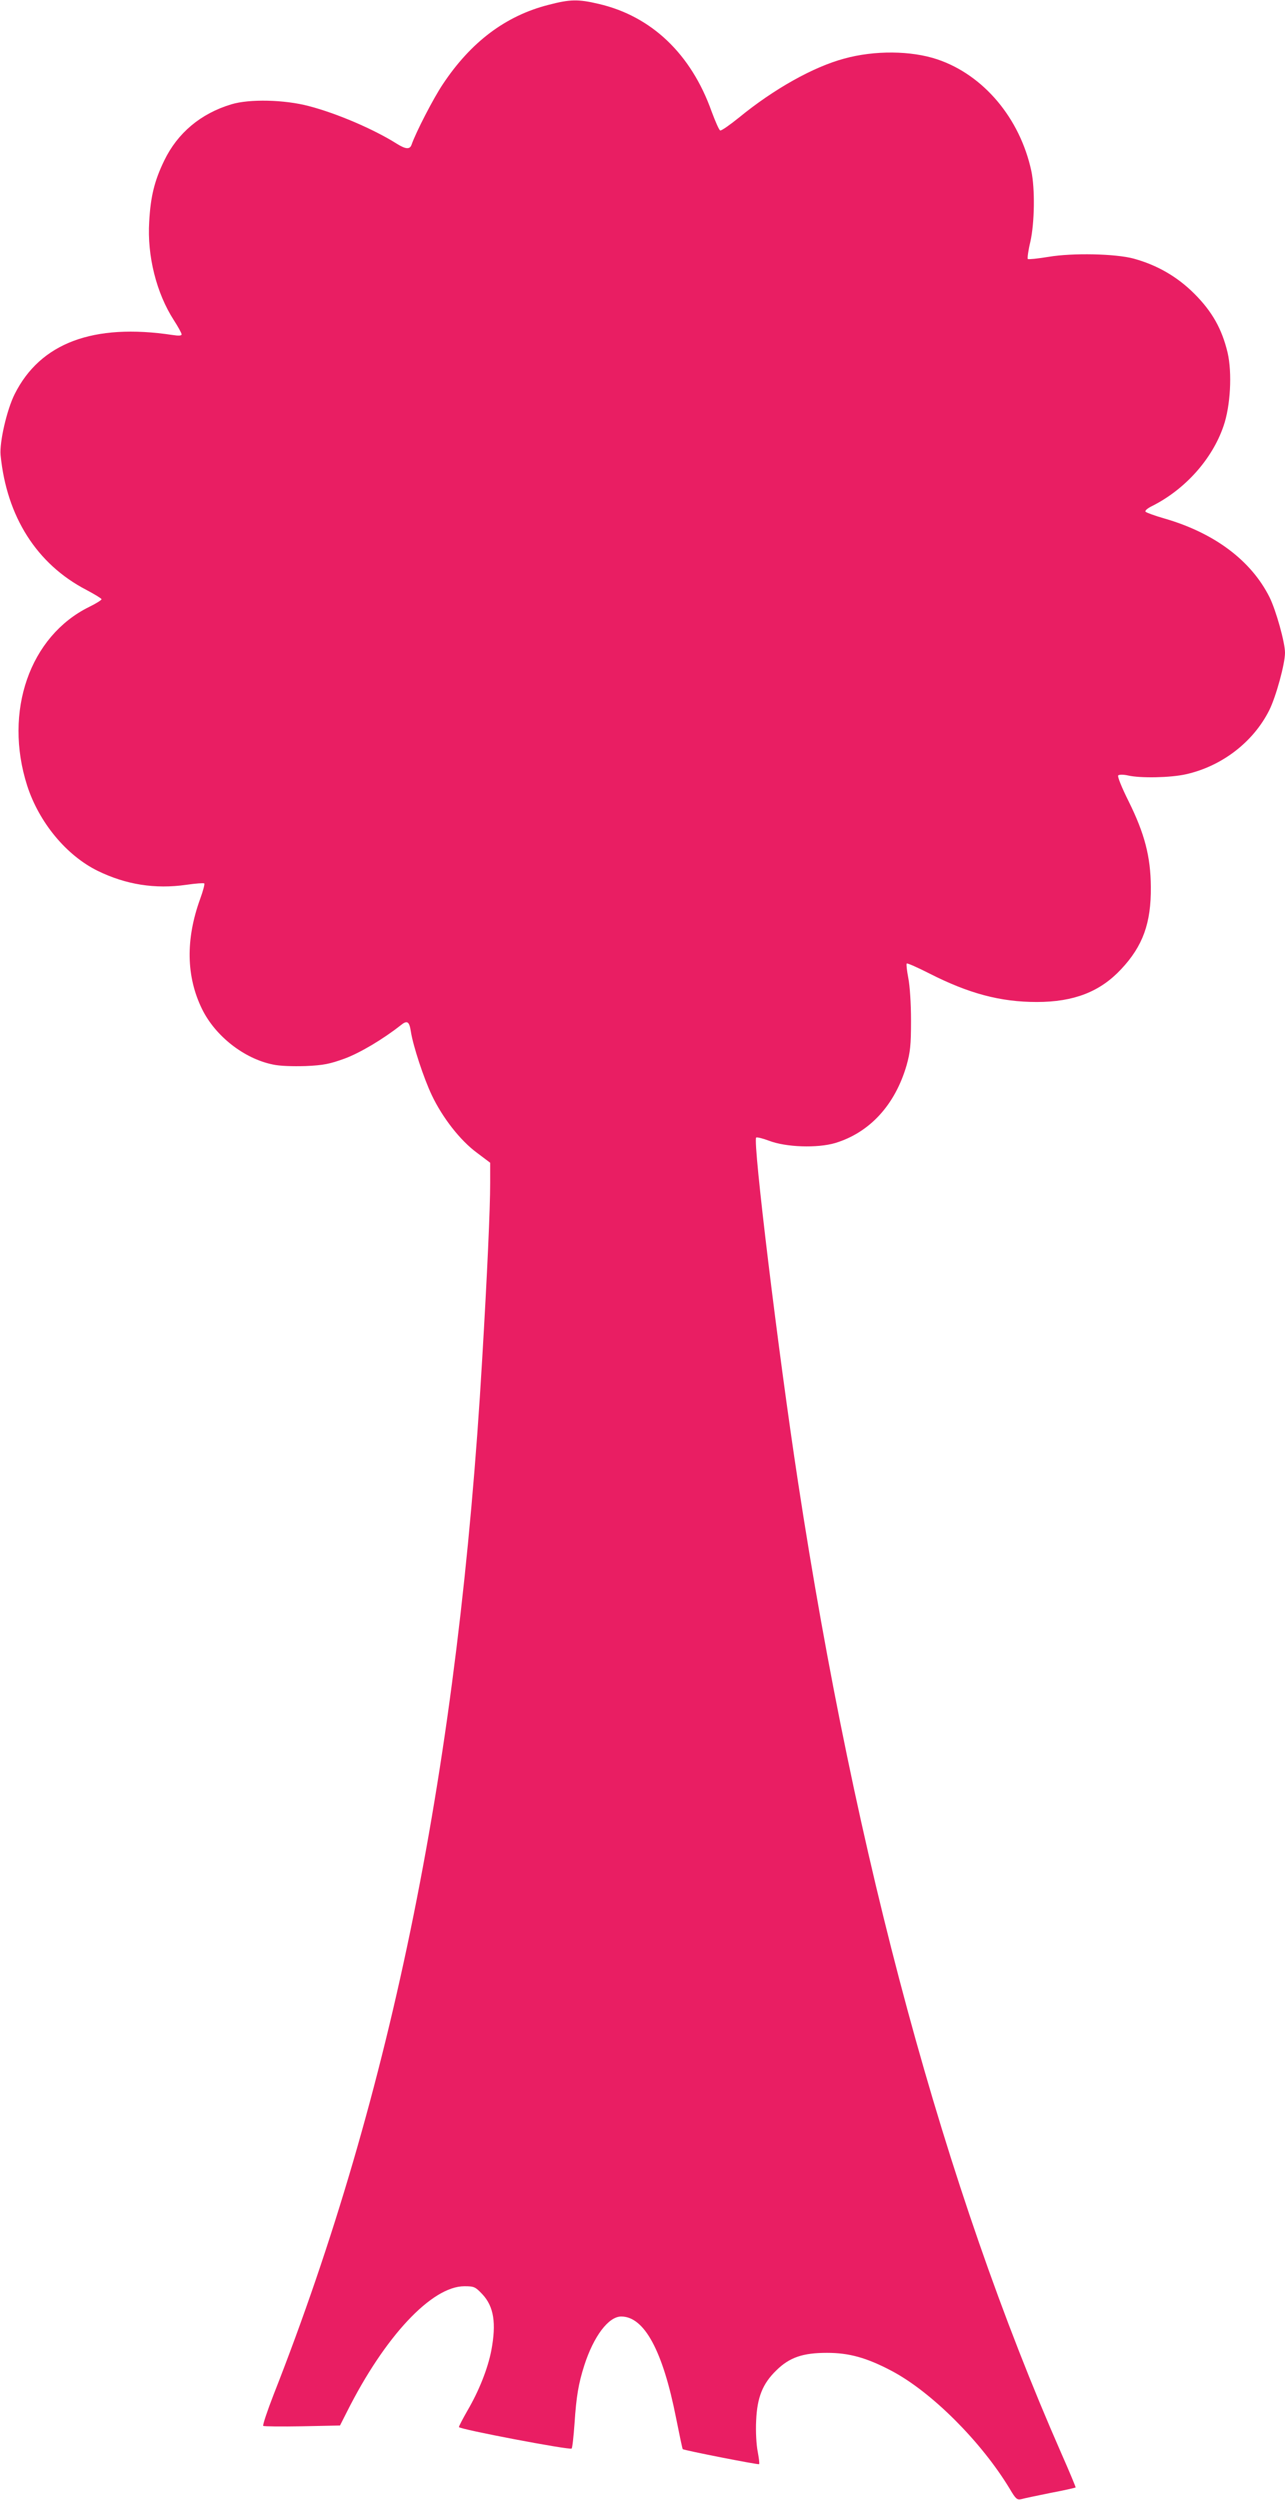
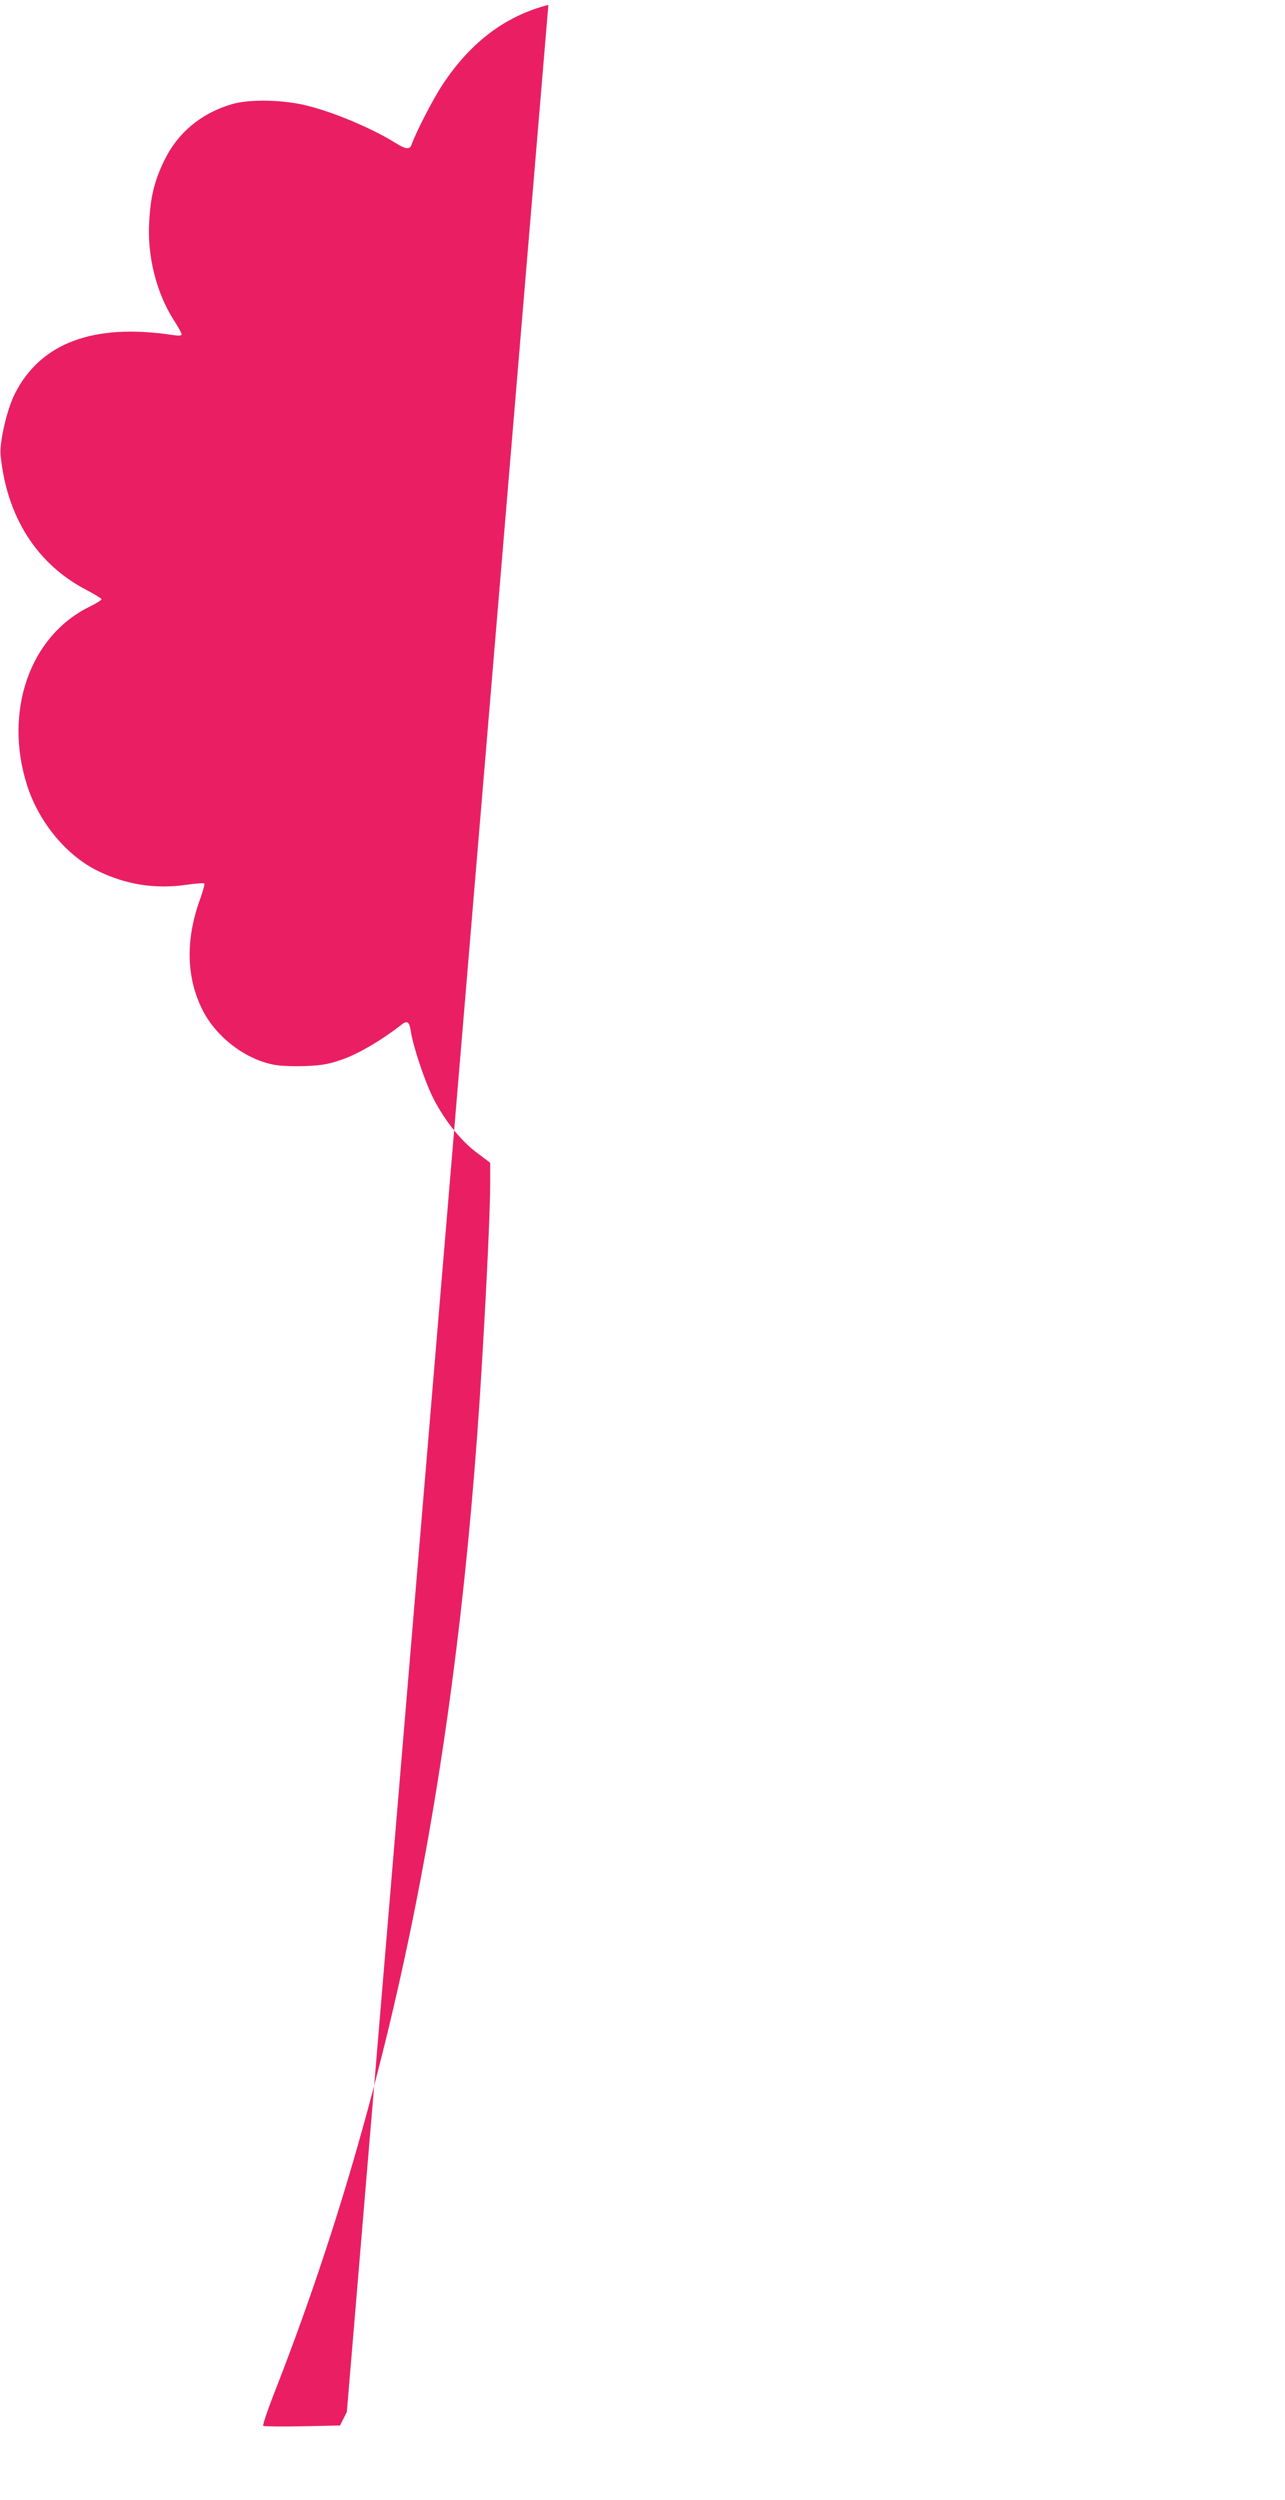
<svg xmlns="http://www.w3.org/2000/svg" version="1.0" width="658pt" height="1280pt" viewBox="0 0 658 1280" preserveAspectRatio="xMidYMid meet">
  <g transform="translate(0,1280) scale(0.1,-0.1)" fill="#e91e63" stroke="none">
-     <path d="M2808 12775 c-219 -56 -397 -190 -541 -407 -48 -72 -137 -244 -160 -310 -9 -24 -30 -22 -75 6 -117 74 -308 156 -451 193 -125 33 -304 37 -396 9 -157 -47 -276 -147 -344 -288 -50 -103 -70 -184 -77 -313 -11 -175 37 -366 126 -504 22 -34 40 -67 40 -73 0 -7 -15 -8 -47 -3 -405 61 -677 -41 -808 -303 -40 -80 -78 -245 -72 -312 31 -315 185 -558 439 -690 43 -23 78 -44 78 -48 0 -4 -28 -22 -63 -39 -305 -150 -439 -536 -318 -915 61 -189 201 -358 362 -437 144 -70 293 -94 453 -71 48 7 89 10 92 7 3 -3 -6 -38 -21 -79 -75 -207 -72 -398 10 -565 68 -138 215 -253 362 -283 35 -8 102 -10 168 -8 92 4 124 11 199 38 79 29 198 100 288 171 33 27 44 20 52 -33 11 -72 66 -239 107 -325 55 -116 146 -232 230 -294 l69 -52 0 -103 c0 -131 -15 -465 -41 -904 -120 -2064 -460 -3753 -1068 -5300 -33 -85 -57 -157 -53 -160 4 -3 94 -4 200 -2 l193 4 35 69 c194 387 435 644 602 644 50 0 56 -3 92 -41 59 -63 72 -148 46 -287 -18 -94 -64 -209 -122 -308 -24 -42 -44 -80 -44 -85 0 -11 568 -119 577 -110 4 3 10 61 15 129 9 137 20 203 50 297 48 149 124 250 189 250 118 0 213 -175 281 -520 17 -85 32 -157 34 -159 6 -6 387 -81 391 -77 3 2 -1 31 -7 64 -7 34 -11 105 -8 159 5 119 33 189 103 257 68 67 136 90 260 90 113 0 203 -25 330 -92 205 -108 460 -363 606 -605 30 -51 37 -57 59 -52 14 4 81 18 150 32 69 13 126 26 128 28 1 1 -32 81 -74 176 -599 1363 -1052 3033 -1348 4974 -101 661 -232 1742 -214 1761 4 3 33 -4 65 -16 88 -34 248 -39 340 -12 177 54 306 195 365 397 19 68 23 103 23 230 0 88 -6 178 -14 218 -7 37 -11 70 -8 74 3 3 55 -20 114 -50 204 -104 366 -147 552 -147 189 0 324 52 432 168 111 118 154 236 152 422 -1 154 -32 273 -114 438 -35 70 -58 127 -53 132 5 5 26 5 49 0 63 -15 219 -12 298 6 183 41 344 164 426 327 35 70 81 238 81 295 0 53 -46 217 -79 284 -94 188 -282 329 -537 403 -49 14 -93 30 -98 35 -5 5 10 18 35 30 168 85 306 239 364 408 36 103 45 273 21 377 -29 121 -79 210 -170 301 -88 88 -191 147 -311 180 -92 25 -312 30 -436 9 -55 -9 -103 -14 -106 -11 -3 3 2 43 13 88 22 98 24 273 5 363 -58 269 -244 491 -481 571 -134 45 -321 47 -477 4 -160 -43 -362 -157 -539 -302 -47 -38 -90 -68 -96 -66 -6 2 -25 46 -44 97 -105 295 -308 488 -578 551 -106 25 -147 24 -258 -5z" />
+     <path d="M2808 12775 c-219 -56 -397 -190 -541 -407 -48 -72 -137 -244 -160 -310 -9 -24 -30 -22 -75 6 -117 74 -308 156 -451 193 -125 33 -304 37 -396 9 -157 -47 -276 -147 -344 -288 -50 -103 -70 -184 -77 -313 -11 -175 37 -366 126 -504 22 -34 40 -67 40 -73 0 -7 -15 -8 -47 -3 -405 61 -677 -41 -808 -303 -40 -80 -78 -245 -72 -312 31 -315 185 -558 439 -690 43 -23 78 -44 78 -48 0 -4 -28 -22 -63 -39 -305 -150 -439 -536 -318 -915 61 -189 201 -358 362 -437 144 -70 293 -94 453 -71 48 7 89 10 92 7 3 -3 -6 -38 -21 -79 -75 -207 -72 -398 10 -565 68 -138 215 -253 362 -283 35 -8 102 -10 168 -8 92 4 124 11 199 38 79 29 198 100 288 171 33 27 44 20 52 -33 11 -72 66 -239 107 -325 55 -116 146 -232 230 -294 l69 -52 0 -103 c0 -131 -15 -465 -41 -904 -120 -2064 -460 -3753 -1068 -5300 -33 -85 -57 -157 -53 -160 4 -3 94 -4 200 -2 l193 4 35 69 z" />
  </g>
</svg>